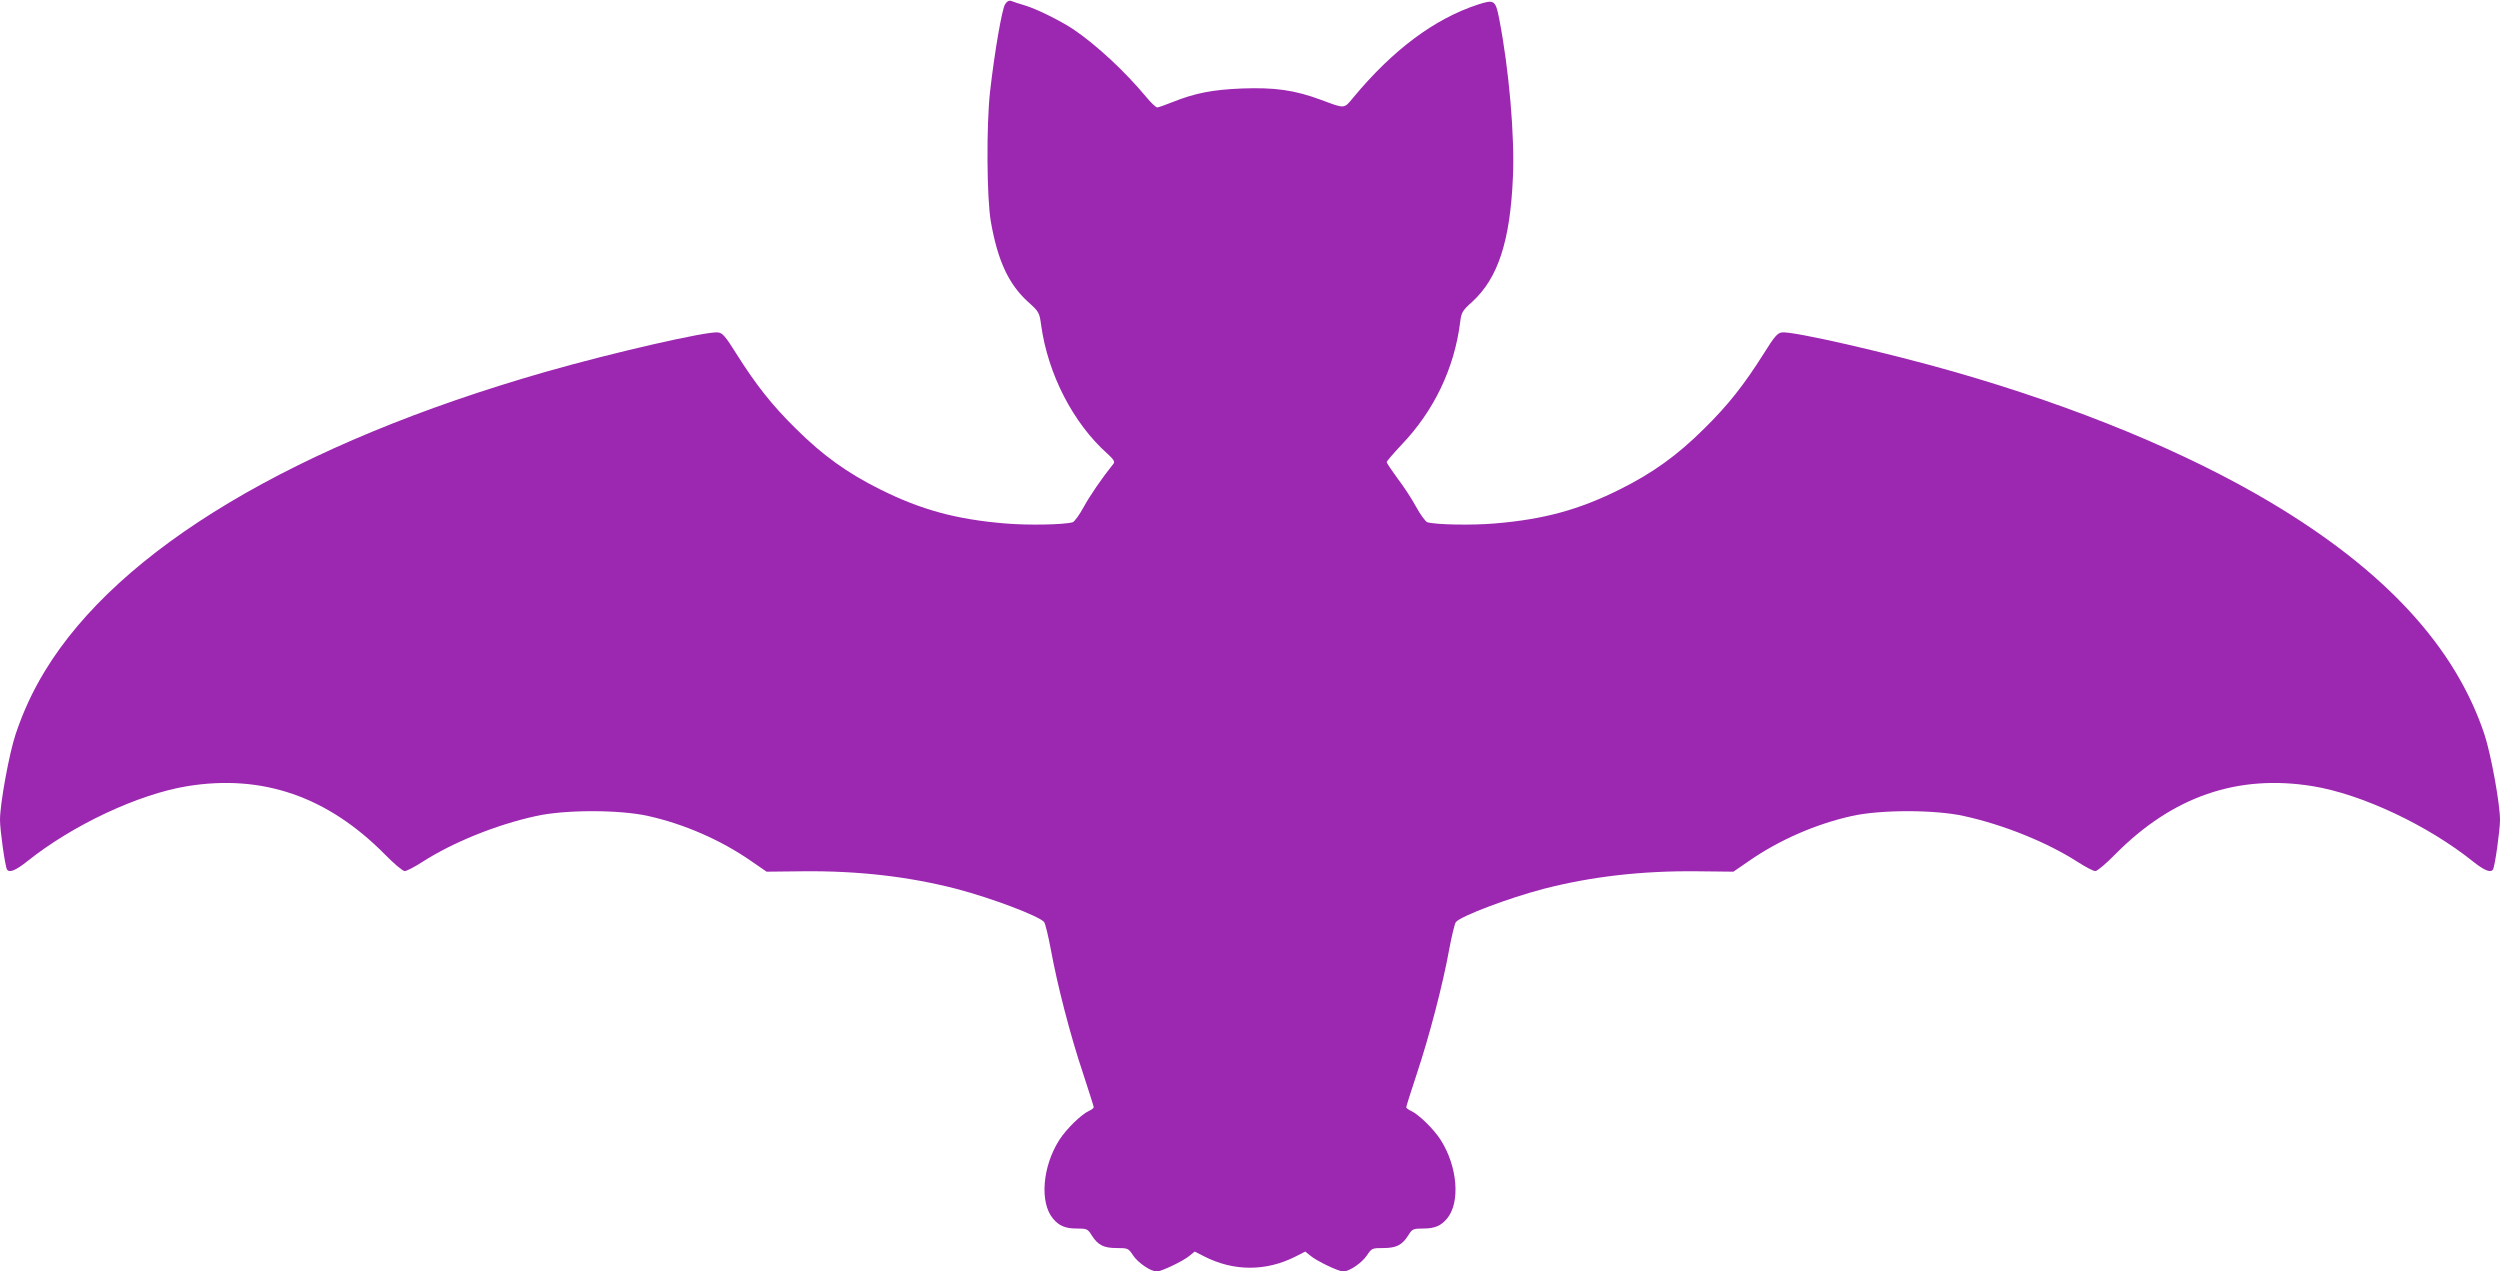
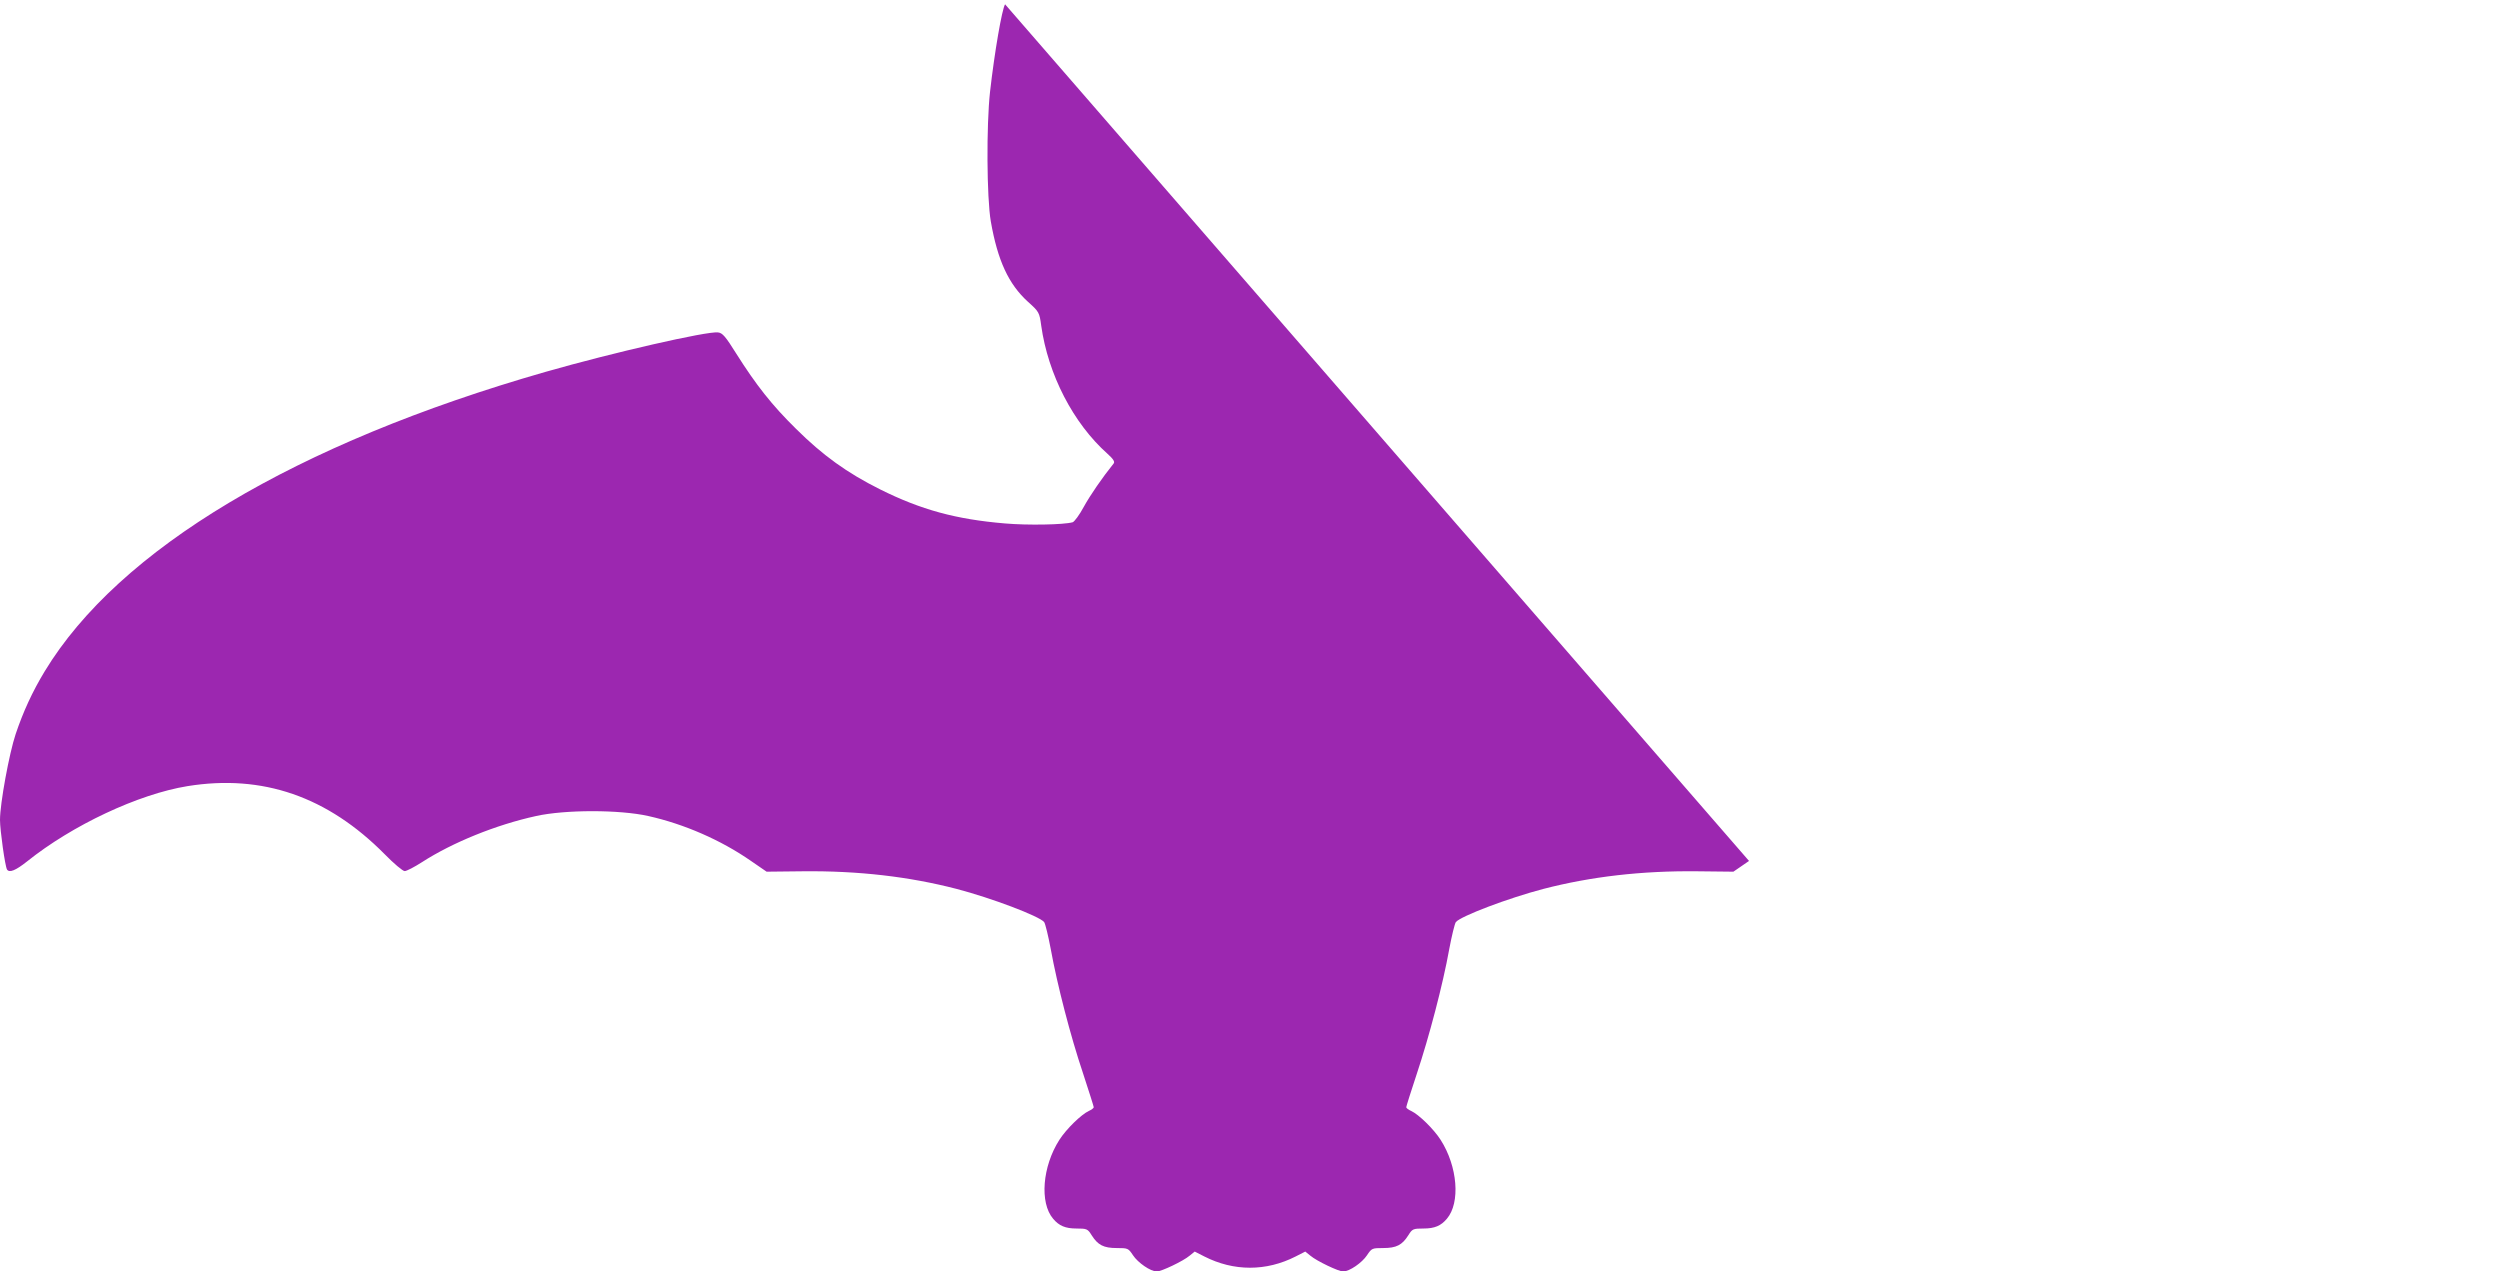
<svg xmlns="http://www.w3.org/2000/svg" version="1.0" width="1280pt" height="651pt" viewBox="0 0 1280 651" preserveAspectRatio="xMidYMid meet">
  <g transform="translate(0,651) scale(0.1,-0.1)" fill="#9c27b0" stroke="none">
-     <path d="M5146 6488 c-16 -25 -54 -245 -77 -448 -19 -172 -17 -542 4 -664 35 -200 91 -321 190 -411 57 -51 59 -55 68 -122 35 -250 164 -500 339 -656 30 -27 39 -41 32 -50 -58 -72 -120 -162 -153 -222 -22 -41 -48 -76 -57 -79 -47 -13 -232 -16 -347 -6 -250 21 -430 70 -640 175 -168 84 -292 173 -430 310 -123 121 -204 224 -305 384 -55 88 -71 107 -94 109 -56 7 -537 -103 -883 -202 -1280 -367 -2185 -908 -2564 -1533 -63 -104 -110 -206 -149 -322 -33 -99 -80 -355 -80 -439 0 -52 26 -238 36 -254 12 -18 44 -5 102 41 232 186 570 345 822 386 384 62 717 -53 1010 -349 46 -47 92 -86 102 -86 10 0 50 21 89 46 155 100 378 191 584 236 149 33 427 33 574 0 184 -41 372 -123 526 -230 l80 -55 185 2 c285 3 543 -27 787 -90 180 -47 425 -140 449 -170 6 -8 21 -70 34 -139 33 -182 101 -445 165 -635 30 -92 55 -170 55 -174 0 -4 -11 -13 -25 -19 -39 -18 -115 -92 -151 -148 -87 -136 -102 -322 -32 -404 30 -36 63 -50 119 -50 54 0 58 -2 78 -34 32 -51 62 -66 129 -66 57 0 59 -1 83 -37 25 -38 90 -83 122 -83 23 0 135 53 168 81 l26 21 49 -25 c151 -77 317 -77 468 0 l49 25 26 -21 c33 -28 145 -81 168 -81 32 0 97 45 122 83 24 36 26 37 83 37 67 0 97 15 129 66 20 32 24 34 78 34 56 0 89 14 119 50 70 82 55 268 -32 404 -36 56 -112 130 -151 148 -14 6 -25 15 -25 19 0 4 24 81 54 171 63 189 134 459 166 638 13 69 28 131 34 139 24 30 269 123 449 170 244 63 502 93 787 90 l185 -2 80 55 c154 107 342 189 526 230 147 33 425 33 574 0 206 -45 429 -136 584 -236 39 -25 79 -46 89 -46 10 0 56 39 102 86 293 296 626 411 1010 349 252 -41 590 -200 822 -386 58 -46 90 -59 102 -41 10 16 36 202 36 254 0 84 -47 340 -80 439 -150 448 -508 837 -1093 1186 -433 258 -993 489 -1620 669 -346 99 -827 209 -883 202 -23 -2 -39 -21 -94 -109 -101 -160 -182 -263 -305 -384 -138 -137 -262 -226 -430 -310 -210 -105 -390 -154 -640 -175 -115 -10 -300 -7 -347 6 -9 3 -35 38 -57 78 -22 41 -65 107 -96 147 -30 41 -55 78 -55 83 0 5 34 44 75 88 167 174 271 392 301 628 6 51 11 59 63 106 131 120 193 311 207 634 10 214 -20 555 -70 813 -19 97 -25 101 -111 73 -221 -73 -432 -230 -635 -474 -50 -60 -41 -60 -167 -13 -135 50 -236 64 -403 58 -153 -6 -243 -24 -360 -71 -35 -14 -69 -26 -75 -26 -7 0 -32 24 -56 53 -109 131 -253 265 -372 346 -64 43 -190 106 -252 124 -27 8 -58 18 -67 22 -11 4 -22 -1 -32 -17z" />
+     <path d="M5146 6488 c-16 -25 -54 -245 -77 -448 -19 -172 -17 -542 4 -664 35 -200 91 -321 190 -411 57 -51 59 -55 68 -122 35 -250 164 -500 339 -656 30 -27 39 -41 32 -50 -58 -72 -120 -162 -153 -222 -22 -41 -48 -76 -57 -79 -47 -13 -232 -16 -347 -6 -250 21 -430 70 -640 175 -168 84 -292 173 -430 310 -123 121 -204 224 -305 384 -55 88 -71 107 -94 109 -56 7 -537 -103 -883 -202 -1280 -367 -2185 -908 -2564 -1533 -63 -104 -110 -206 -149 -322 -33 -99 -80 -355 -80 -439 0 -52 26 -238 36 -254 12 -18 44 -5 102 41 232 186 570 345 822 386 384 62 717 -53 1010 -349 46 -47 92 -86 102 -86 10 0 50 21 89 46 155 100 378 191 584 236 149 33 427 33 574 0 184 -41 372 -123 526 -230 l80 -55 185 2 c285 3 543 -27 787 -90 180 -47 425 -140 449 -170 6 -8 21 -70 34 -139 33 -182 101 -445 165 -635 30 -92 55 -170 55 -174 0 -4 -11 -13 -25 -19 -39 -18 -115 -92 -151 -148 -87 -136 -102 -322 -32 -404 30 -36 63 -50 119 -50 54 0 58 -2 78 -34 32 -51 62 -66 129 -66 57 0 59 -1 83 -37 25 -38 90 -83 122 -83 23 0 135 53 168 81 l26 21 49 -25 c151 -77 317 -77 468 0 l49 25 26 -21 c33 -28 145 -81 168 -81 32 0 97 45 122 83 24 36 26 37 83 37 67 0 97 15 129 66 20 32 24 34 78 34 56 0 89 14 119 50 70 82 55 268 -32 404 -36 56 -112 130 -151 148 -14 6 -25 15 -25 19 0 4 24 81 54 171 63 189 134 459 166 638 13 69 28 131 34 139 24 30 269 123 449 170 244 63 502 93 787 90 l185 -2 80 55 z" />
  </g>
</svg>